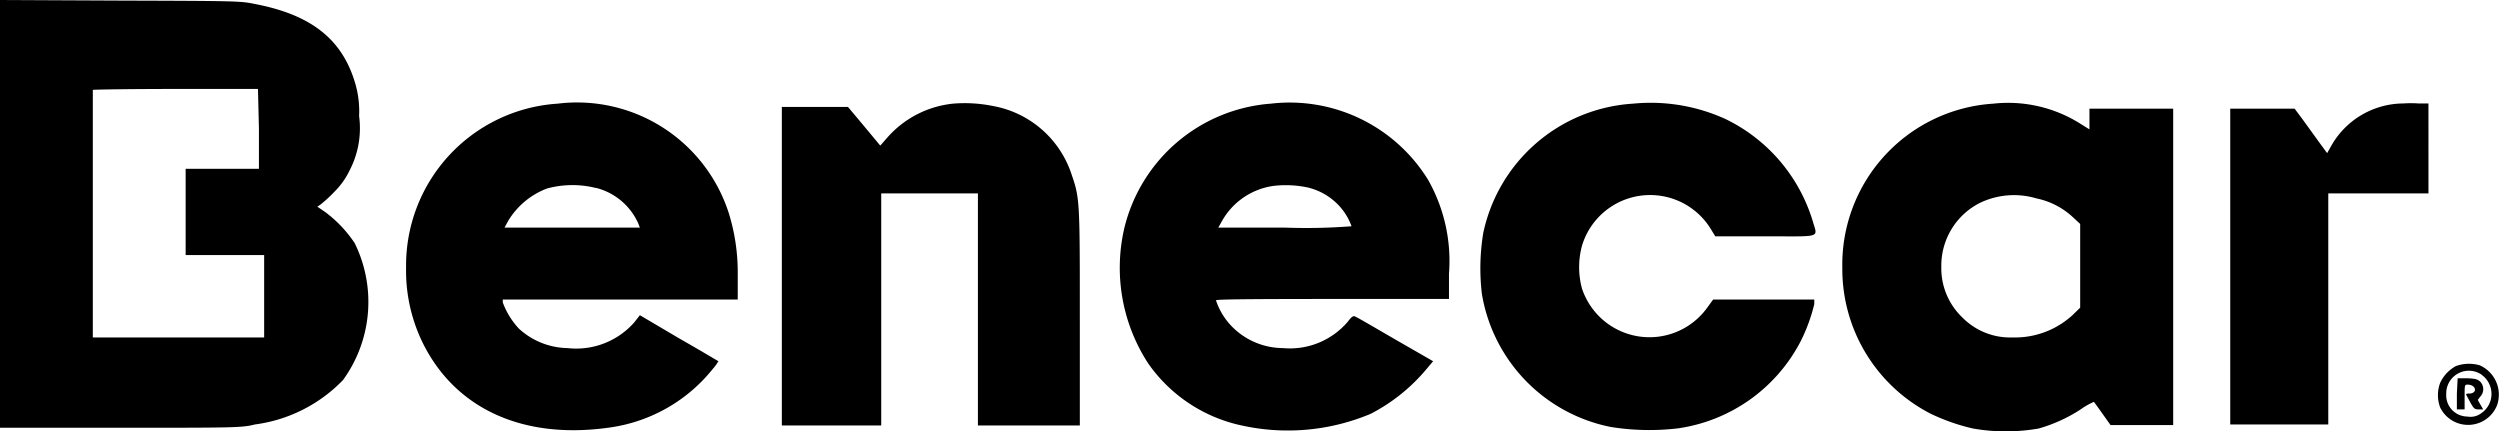
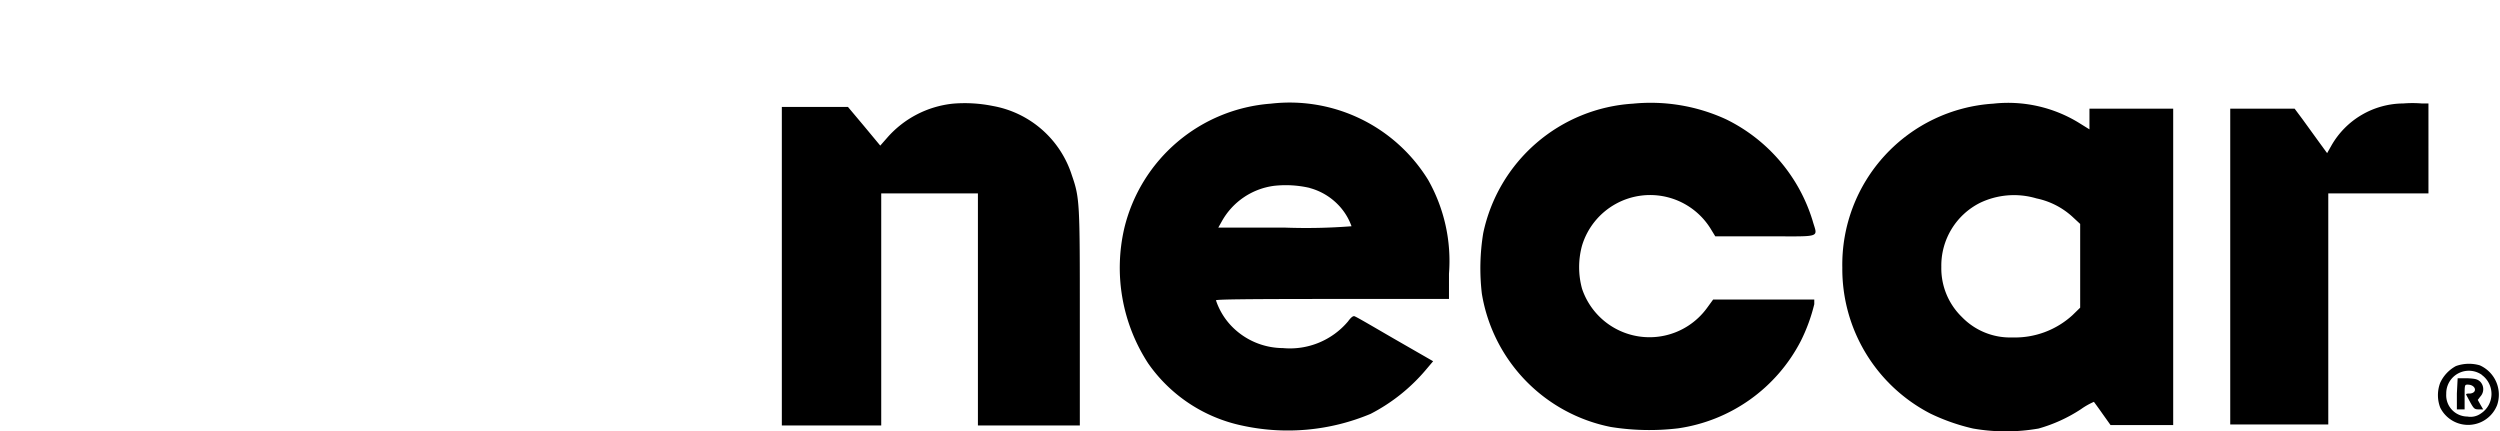
<svg xmlns="http://www.w3.org/2000/svg" viewBox="0 0 129.28 22.3">
  <defs>
    <style>.cls-1{fill-rule:evenodd;}</style>
  </defs>
  <g id="Layer_2" data-name="Layer 2">
    <g id="Camada_1" data-name="Camada 1">
-       <path class="cls-1" d="M0,11.06V22.12l6.24,0c5.93,0,6.27,0,6.94-.17a7.72,7.72,0,0,0,4.56-2.3,6.88,6.88,0,0,0,.6-7.08,6.49,6.49,0,0,0-1.53-1.61l-.4-.27.2-.14a7.35,7.35,0,0,0,.69-.64,4,4,0,0,0,.79-1.12A4.72,4.72,0,0,0,18.57,6a5.11,5.11,0,0,0-.21-1.72C17.68,2,16.06.75,13.15.2c-.72-.15-1-.15-6.94-.17L0,0ZM13.39,6.67V8.73H9.6v4.46h4.06v4.26H4.8V11.08c0-3.51,0-6.41,0-6.43s2-.05,4.29-.05h4.25Z" />
-       <path class="cls-1" d="M28.84,5.36A8.38,8.38,0,0,0,21,13.83a8.48,8.48,0,0,0,.91,4c1.73,3.39,5.27,4.94,9.74,4.26a8.29,8.29,0,0,0,5.2-3,2.43,2.43,0,0,0,.3-.41s-.94-.56-2.06-1.2l-2-1.18-.29.37A4,4,0,0,1,29.34,18,3.81,3.81,0,0,1,26.84,17,4,4,0,0,1,26,15.64l0-.15H38.15l0-1.37A10.3,10.3,0,0,0,37.68,11,8.24,8.24,0,0,0,28.84,5.36Zm2,4.36A3.27,3.27,0,0,1,33,11.54l.09.23h-7l.19-.35a4,4,0,0,1,2-1.67A5,5,0,0,1,30.81,9.72Z" />
      <path class="cls-1" d="M49.28,5.36a5.24,5.24,0,0,0-3.4,1.76l-.36.41-.83-1-.84-1H40.43V22h5.14V10h5V22h5.27v-5.5c0-6,0-6.25-.41-7.43a5.26,5.26,0,0,0-4.09-3.59A7.32,7.32,0,0,0,49.28,5.36Z" />
      <path class="cls-1" d="M65.72,5.36a8.44,8.44,0,0,0-7.58,6.44,9.06,9.06,0,0,0,1.24,7A7.91,7.91,0,0,0,64.2,22a11.07,11.07,0,0,0,6.68-.6,9.35,9.35,0,0,0,2.9-2.33l.33-.39-2-1.15c-1.09-.63-2-1.17-2.08-1.18s-.19.09-.32.27A3.93,3.93,0,0,1,66.34,18a3.72,3.72,0,0,1-2.61-1.09,3.52,3.52,0,0,1-.85-1.38c0-.05,1.61-.07,6.05-.07h6V14.15A8.51,8.51,0,0,0,73.85,9.3,8.41,8.41,0,0,0,65.72,5.36Zm2,4.36a3.2,3.2,0,0,1,1.44.83,3.07,3.07,0,0,1,.73,1.15,30.39,30.39,0,0,1-3.45.07H63l.18-.32a3.63,3.63,0,0,1,2.7-1.84A5.5,5.5,0,0,1,67.74,9.72Z" />
      <path class="cls-1" d="M84.45,5.36a8.45,8.45,0,0,0-7.75,6.7,11.26,11.26,0,0,0-.07,3.13,8.42,8.42,0,0,0,6.67,6.89,12.59,12.59,0,0,0,3.48.07,8.5,8.5,0,0,0,6.35-4.53,9,9,0,0,0,.69-1.89l0-.24H88.59l-.32.44a3.68,3.68,0,0,1-6.46-1,4.23,4.23,0,0,1,0-2.23,3.68,3.68,0,0,1,6.7-.79l.19.31h2.59c3,0,2.7.11,2.44-.82a8.65,8.65,0,0,0-4.47-5.23A9.32,9.32,0,0,0,84.45,5.36Z" />
      <path class="cls-1" d="M103.08,5.36a8.34,8.34,0,0,0-7.81,8.48,8.41,8.41,0,0,0,4.56,7.55,10.4,10.4,0,0,0,2.2.77,9.85,9.85,0,0,0,3.39,0,7.89,7.89,0,0,0,2.19-1,3.66,3.66,0,0,1,.67-.38s.21.28.44.61l.42.59h3.24V5.62h-4.33V6.69l-.58-.36A7,7,0,0,0,103.08,5.36Zm2.23,4.9a3.94,3.94,0,0,1,1.85.94l.41.38v4.33l-.4.39a4.41,4.41,0,0,1-3.1,1.15,3.47,3.47,0,0,1-2.61-1.05,3.51,3.51,0,0,1-1.07-2.6,3.63,3.63,0,0,1,2-3.31A4.07,4.07,0,0,1,105.31,10.26Z" />
-       <path class="cls-1" d="M124.28,5.35a4.31,4.31,0,0,0-3.72,2.18l-.22.39-.43-.59-.84-1.16-.41-.55H117l-1.67,0,0,8.16,0,8.17h5.07V10h2.59l2.59,0,0-2.32V5.35h-.16l-.35,0A5.92,5.92,0,0,0,124.28,5.35Z" />
+       <path class="cls-1" d="M124.28,5.35a4.31,4.31,0,0,0-3.72,2.18l-.22.39-.43-.59-.84-1.16-.41-.55H117l-1.67,0,0,8.16,0,8.17h5.07V10h2.59l2.59,0,0-2.32V5.35l-.35,0A5.92,5.92,0,0,0,124.28,5.35Z" />
      <path class="cls-1" d="M127,18.93a1.88,1.88,0,0,0-.81.86,1.8,1.8,0,0,0,0,1.29,1.61,1.61,0,0,0,2.94-.13,1.66,1.66,0,0,0-.9-2.06A2,2,0,0,0,127,18.93Zm1.34.46a1.21,1.21,0,0,1-.06,2,.91.91,0,0,1-.69.15,1.1,1.1,0,0,1-1.09-1.17A1.17,1.17,0,0,1,128.35,19.39Z" />
      <path class="cls-1" d="M127.05,20.35v.82h.4v-.64c0-.63,0-.64.16-.64.41,0,.53.41.13.46-.12,0-.22,0-.21.06l.22.41c.18.32.22.35.43.35h.23l-.14-.24-.14-.25.13-.17a.56.56,0,0,0,0-.77c-.14-.13-.25-.16-.67-.18l-.5,0Z" />
    </g>
  </g>
</svg>